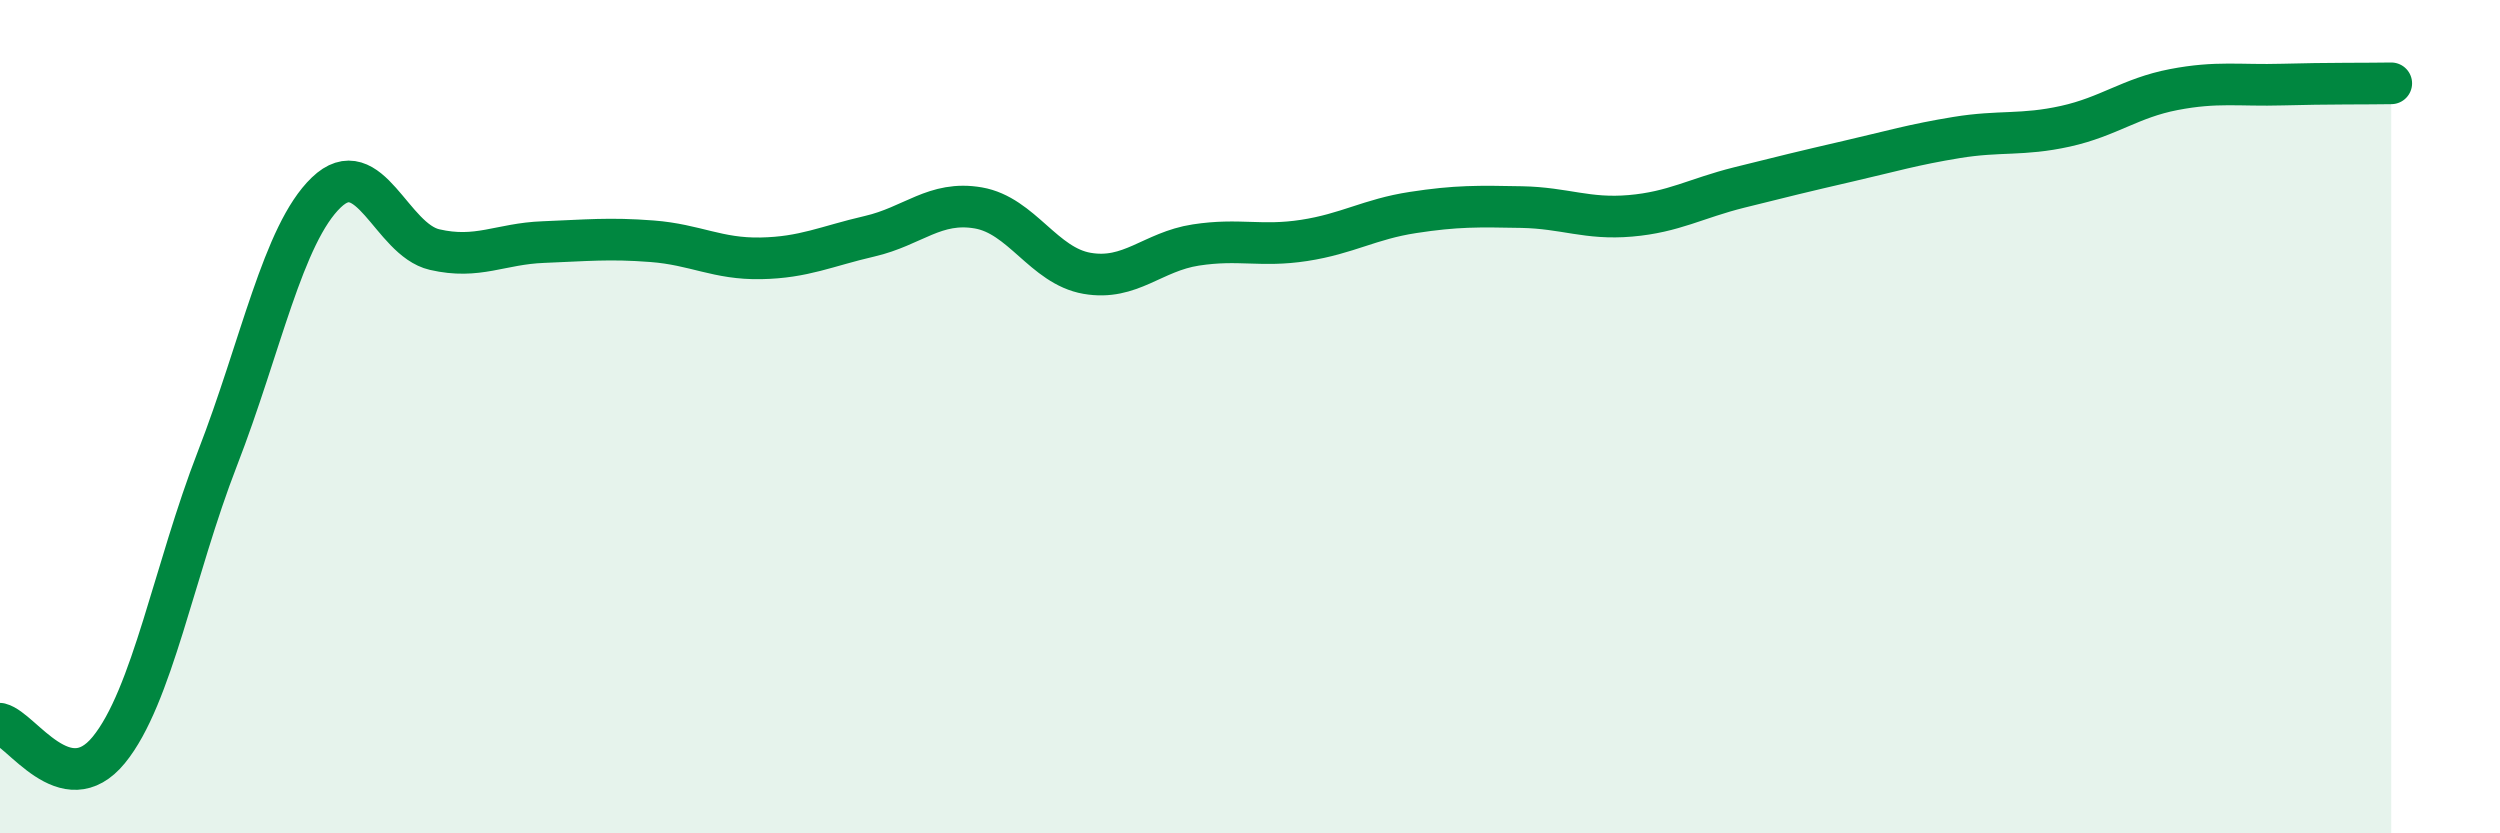
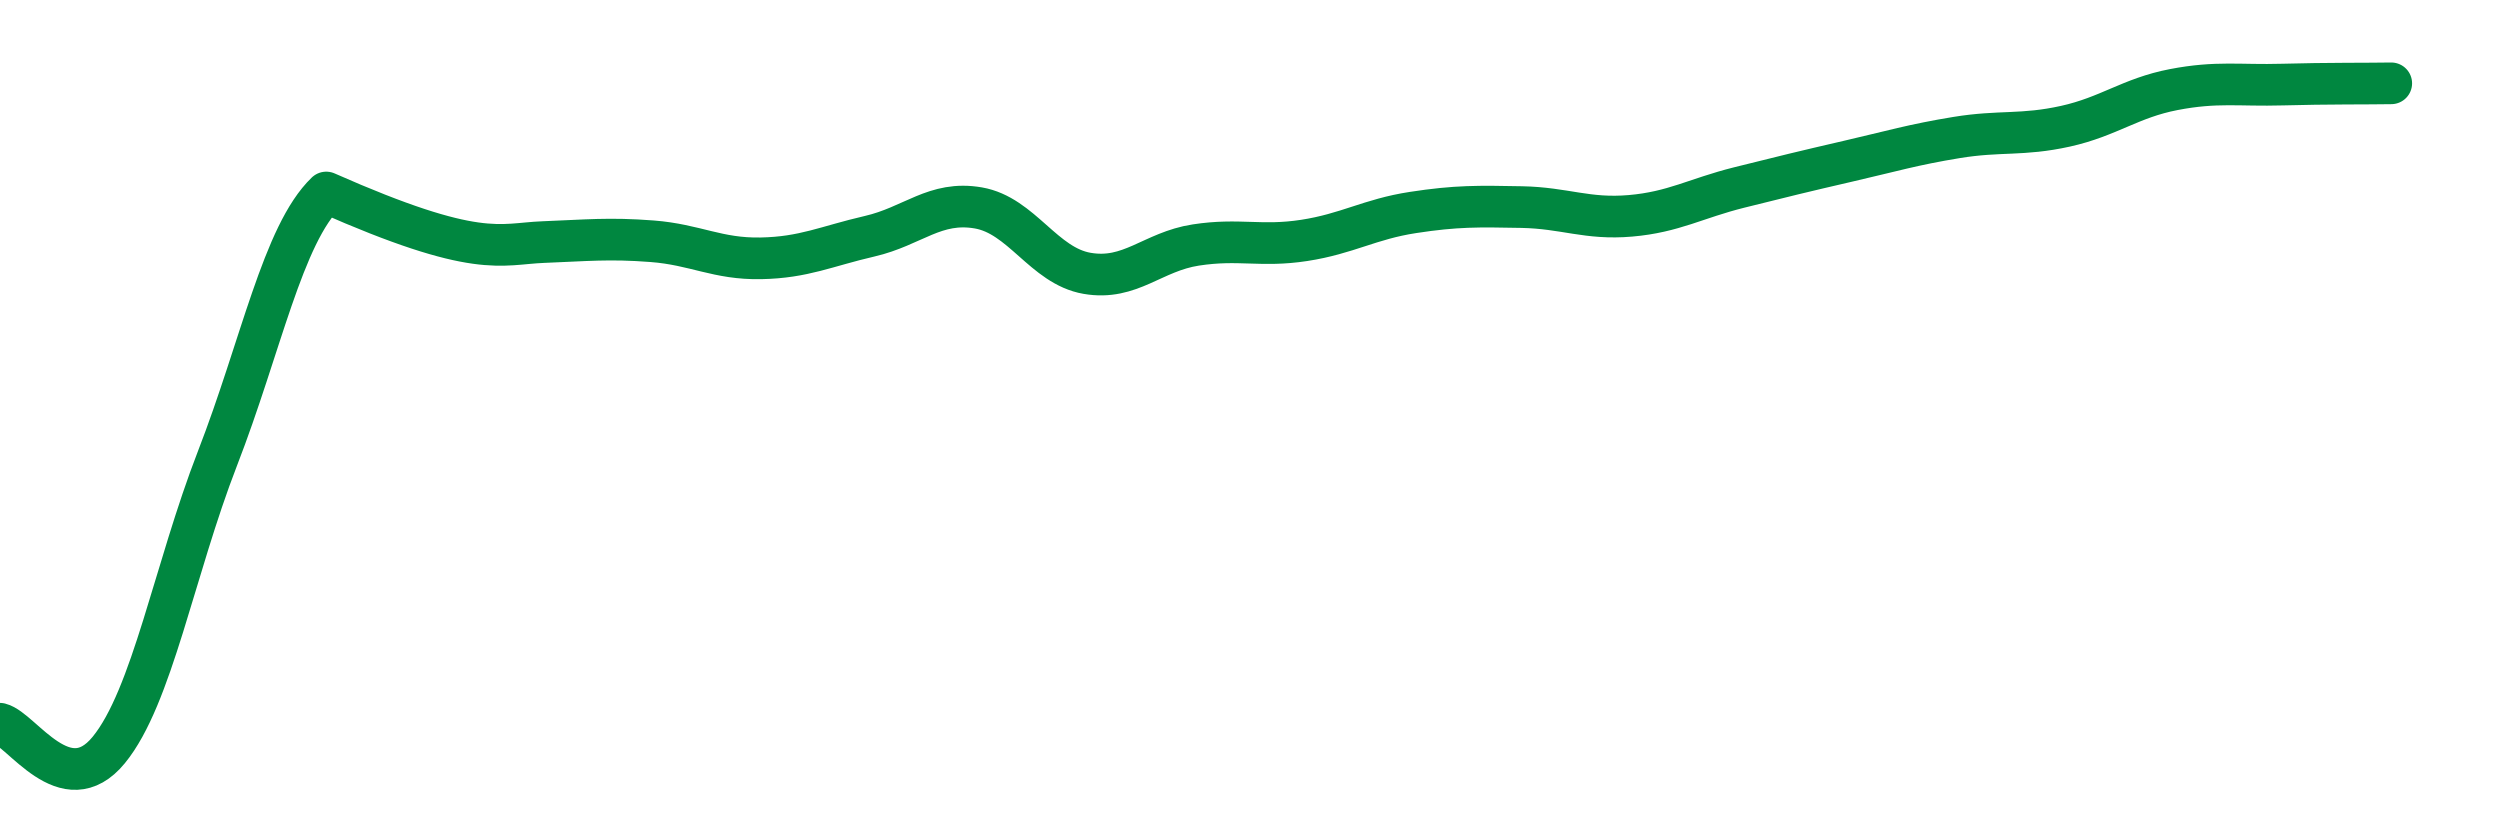
<svg xmlns="http://www.w3.org/2000/svg" width="60" height="20" viewBox="0 0 60 20">
-   <path d="M 0,17.37 C 0.52,17.5 1.57,19.27 2.61,18 C 3.65,16.73 4.18,13.68 5.22,11 C 6.26,8.32 6.79,5.62 7.83,4.62 C 8.87,3.62 9.39,5.75 10.43,5.99 C 11.47,6.23 12,5.85 13.04,5.81 C 14.08,5.77 14.61,5.71 15.65,5.79 C 16.69,5.87 17.22,6.22 18.26,6.2 C 19.3,6.18 19.83,5.91 20.87,5.67 C 21.91,5.43 22.44,4.81 23.48,4.99 C 24.52,5.17 25.05,6.38 26.09,6.56 C 27.13,6.74 27.66,6.04 28.7,5.88 C 29.74,5.72 30.26,5.93 31.3,5.77 C 32.34,5.61 32.87,5.26 33.91,5.1 C 34.95,4.94 35.48,4.95 36.52,4.97 C 37.56,4.99 38.09,5.27 39.13,5.18 C 40.17,5.09 40.7,4.76 41.74,4.5 C 42.78,4.24 43.31,4.11 44.35,3.87 C 45.39,3.63 45.92,3.47 46.96,3.3 C 48,3.13 48.53,3.26 49.57,3.03 C 50.61,2.8 51.13,2.35 52.17,2.15 C 53.21,1.95 53.74,2.06 54.78,2.03 C 55.82,2 56.87,2.01 57.39,2L57.39 20L0 20Z" fill="#008740" opacity="0.1" stroke-linecap="round" stroke-linejoin="round" />
-   <path d="M 0,17.37 C 0.52,17.5 1.57,19.27 2.61,18 C 3.65,16.73 4.18,13.68 5.22,11 C 6.26,8.32 6.79,5.62 7.83,4.62 C 8.87,3.62 9.39,5.75 10.43,5.99 C 11.47,6.23 12,5.85 13.04,5.81 C 14.08,5.77 14.61,5.71 15.65,5.79 C 16.69,5.87 17.22,6.22 18.26,6.2 C 19.3,6.18 19.83,5.91 20.87,5.67 C 21.91,5.43 22.44,4.81 23.48,4.99 C 24.52,5.17 25.05,6.38 26.09,6.56 C 27.13,6.74 27.66,6.04 28.7,5.88 C 29.74,5.72 30.26,5.93 31.3,5.77 C 32.34,5.61 32.87,5.26 33.91,5.1 C 34.95,4.94 35.48,4.95 36.52,4.97 C 37.56,4.99 38.09,5.27 39.13,5.18 C 40.17,5.09 40.7,4.76 41.74,4.5 C 42.78,4.24 43.31,4.11 44.35,3.87 C 45.39,3.63 45.92,3.47 46.96,3.3 C 48,3.13 48.53,3.26 49.57,3.03 C 50.61,2.8 51.13,2.35 52.17,2.15 C 53.21,1.95 53.74,2.06 54.78,2.03 C 55.82,2 56.87,2.01 57.39,2" stroke="#008740" stroke-width="1" fill="none" stroke-linecap="round" stroke-linejoin="round" />
+   <path d="M 0,17.37 C 0.52,17.5 1.57,19.27 2.61,18 C 3.65,16.73 4.18,13.68 5.22,11 C 6.26,8.32 6.79,5.62 7.83,4.62 C 11.47,6.23 12,5.85 13.04,5.81 C 14.08,5.77 14.61,5.71 15.65,5.79 C 16.69,5.87 17.22,6.22 18.26,6.2 C 19.3,6.18 19.83,5.91 20.87,5.67 C 21.91,5.43 22.44,4.81 23.48,4.99 C 24.52,5.17 25.05,6.38 26.09,6.56 C 27.13,6.74 27.66,6.04 28.7,5.88 C 29.74,5.72 30.26,5.93 31.3,5.77 C 32.34,5.61 32.87,5.26 33.91,5.1 C 34.95,4.94 35.48,4.95 36.52,4.97 C 37.56,4.99 38.09,5.27 39.13,5.18 C 40.17,5.09 40.7,4.76 41.74,4.5 C 42.78,4.24 43.31,4.11 44.35,3.87 C 45.39,3.63 45.92,3.47 46.96,3.3 C 48,3.13 48.53,3.26 49.57,3.03 C 50.61,2.8 51.13,2.35 52.17,2.15 C 53.21,1.95 53.74,2.06 54.78,2.03 C 55.82,2 56.87,2.01 57.39,2" stroke="#008740" stroke-width="1" fill="none" stroke-linecap="round" stroke-linejoin="round" />
</svg>